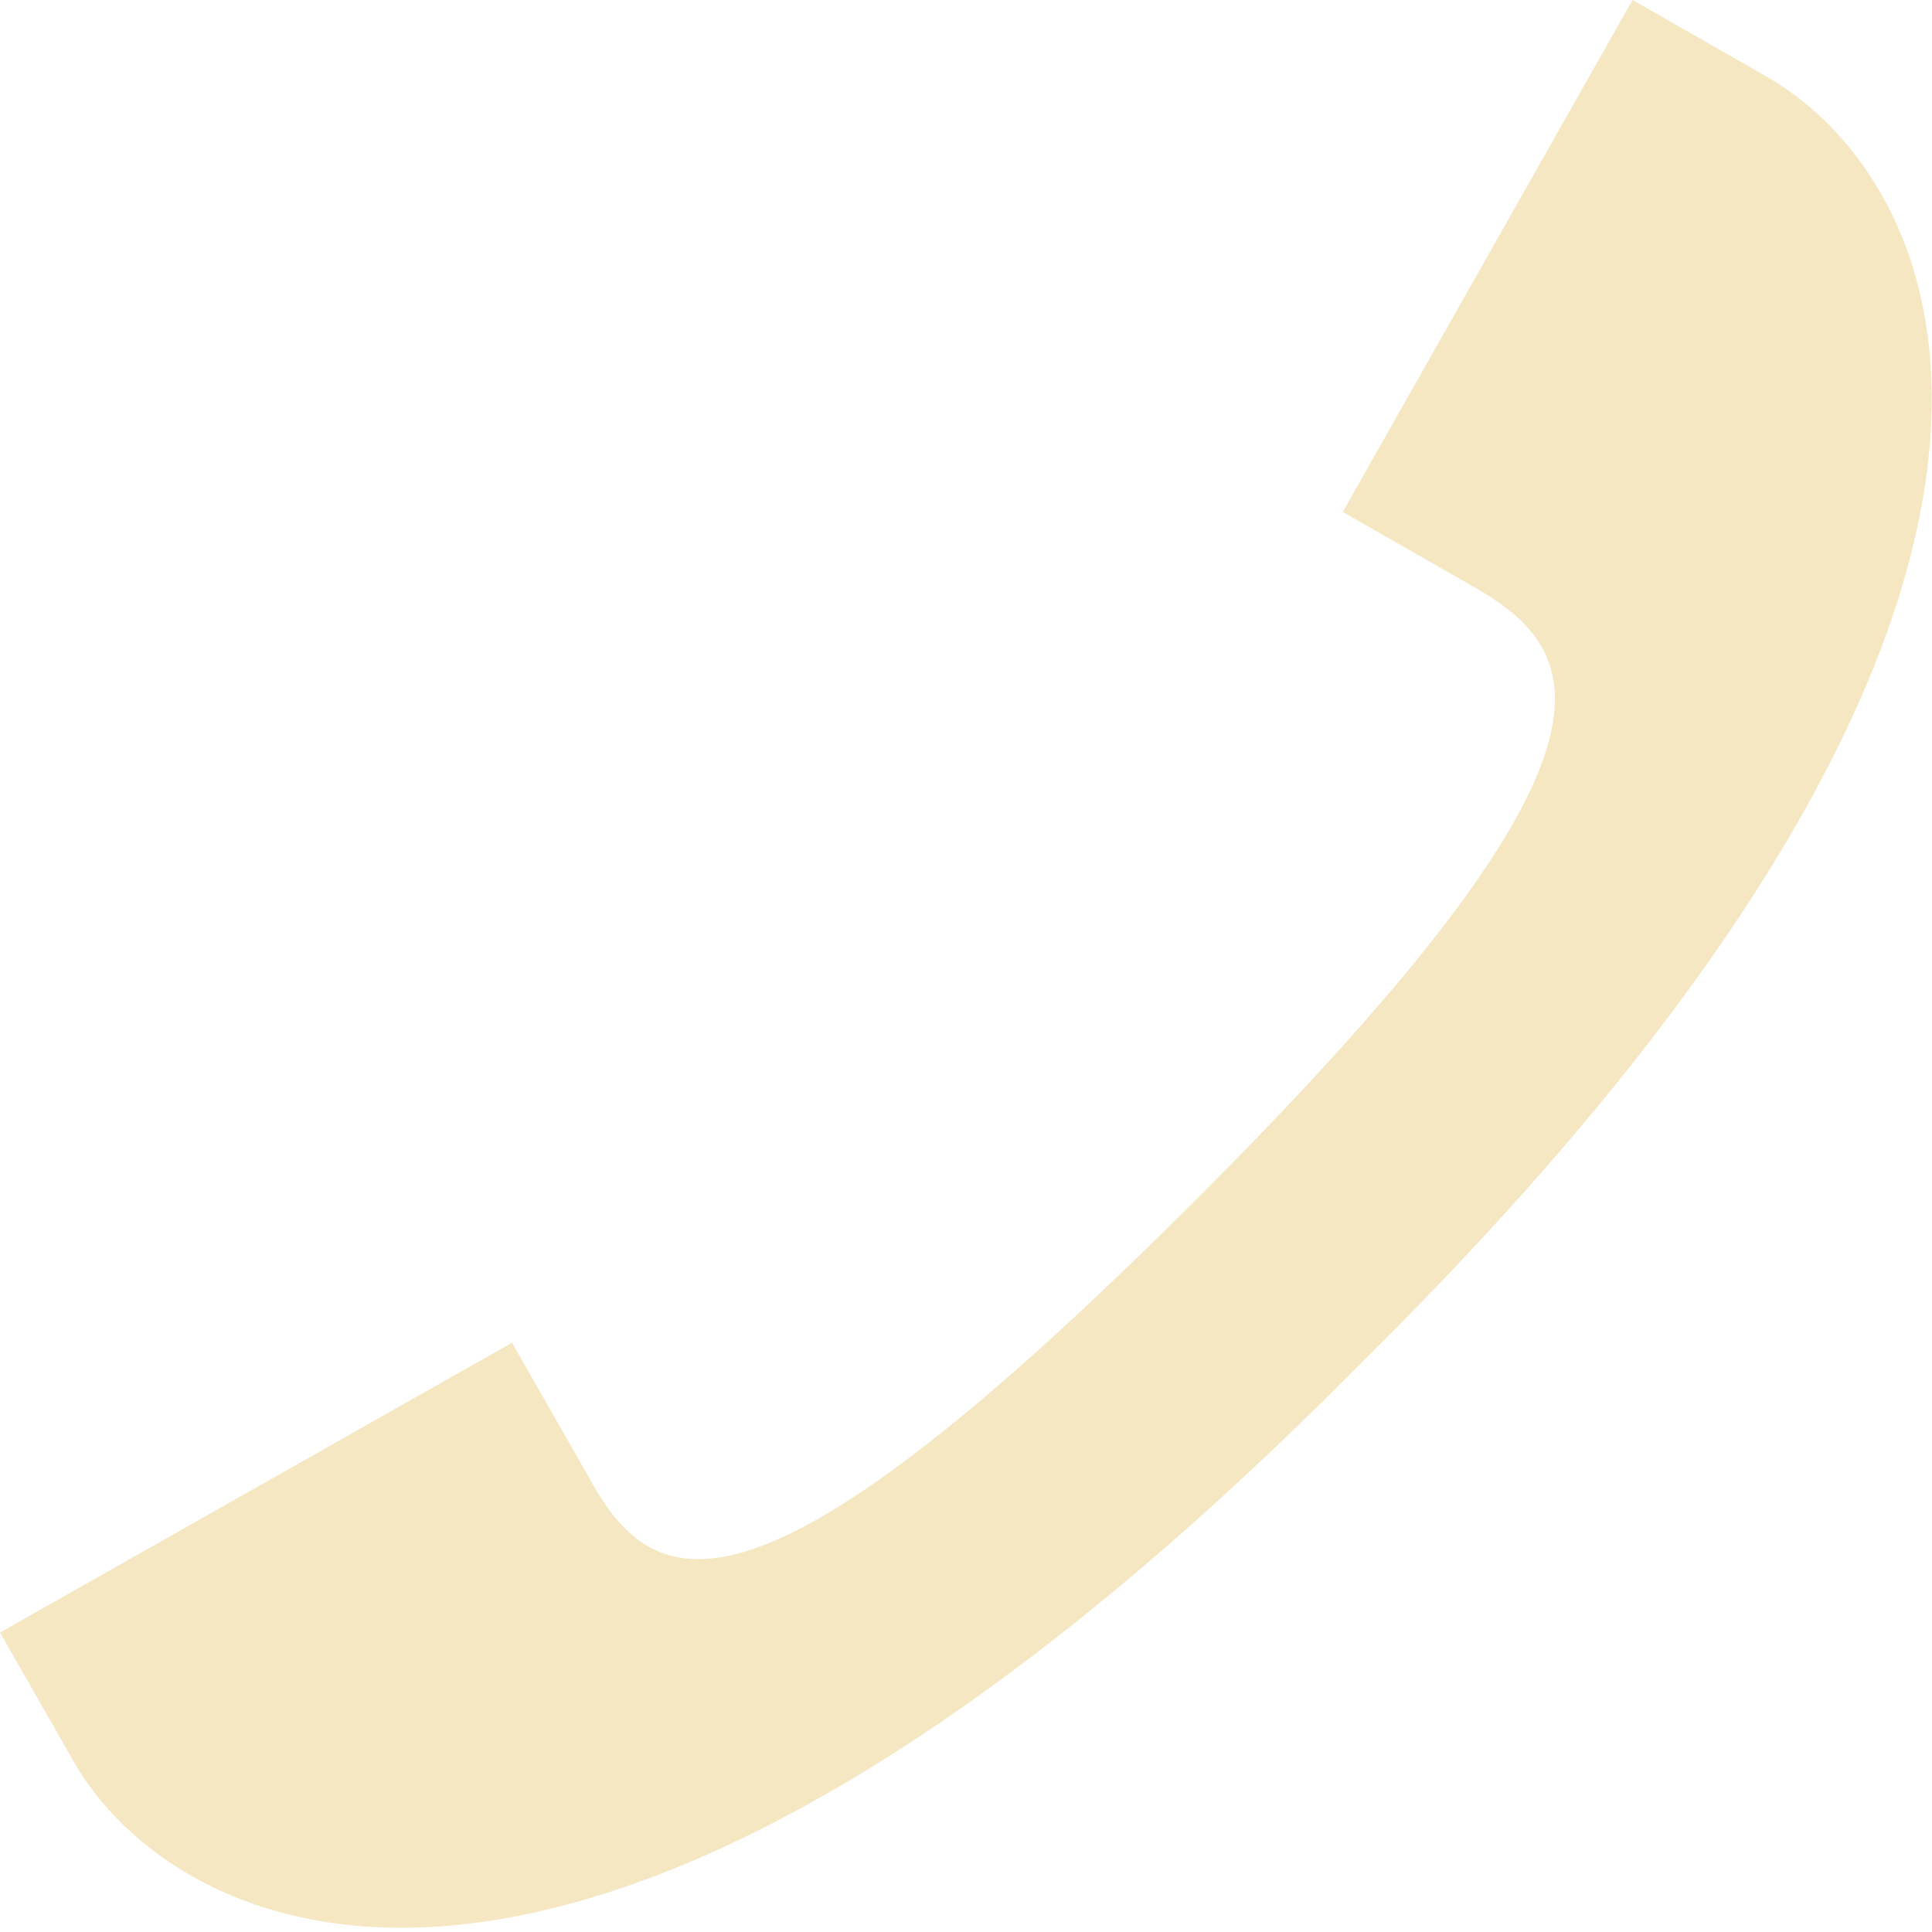
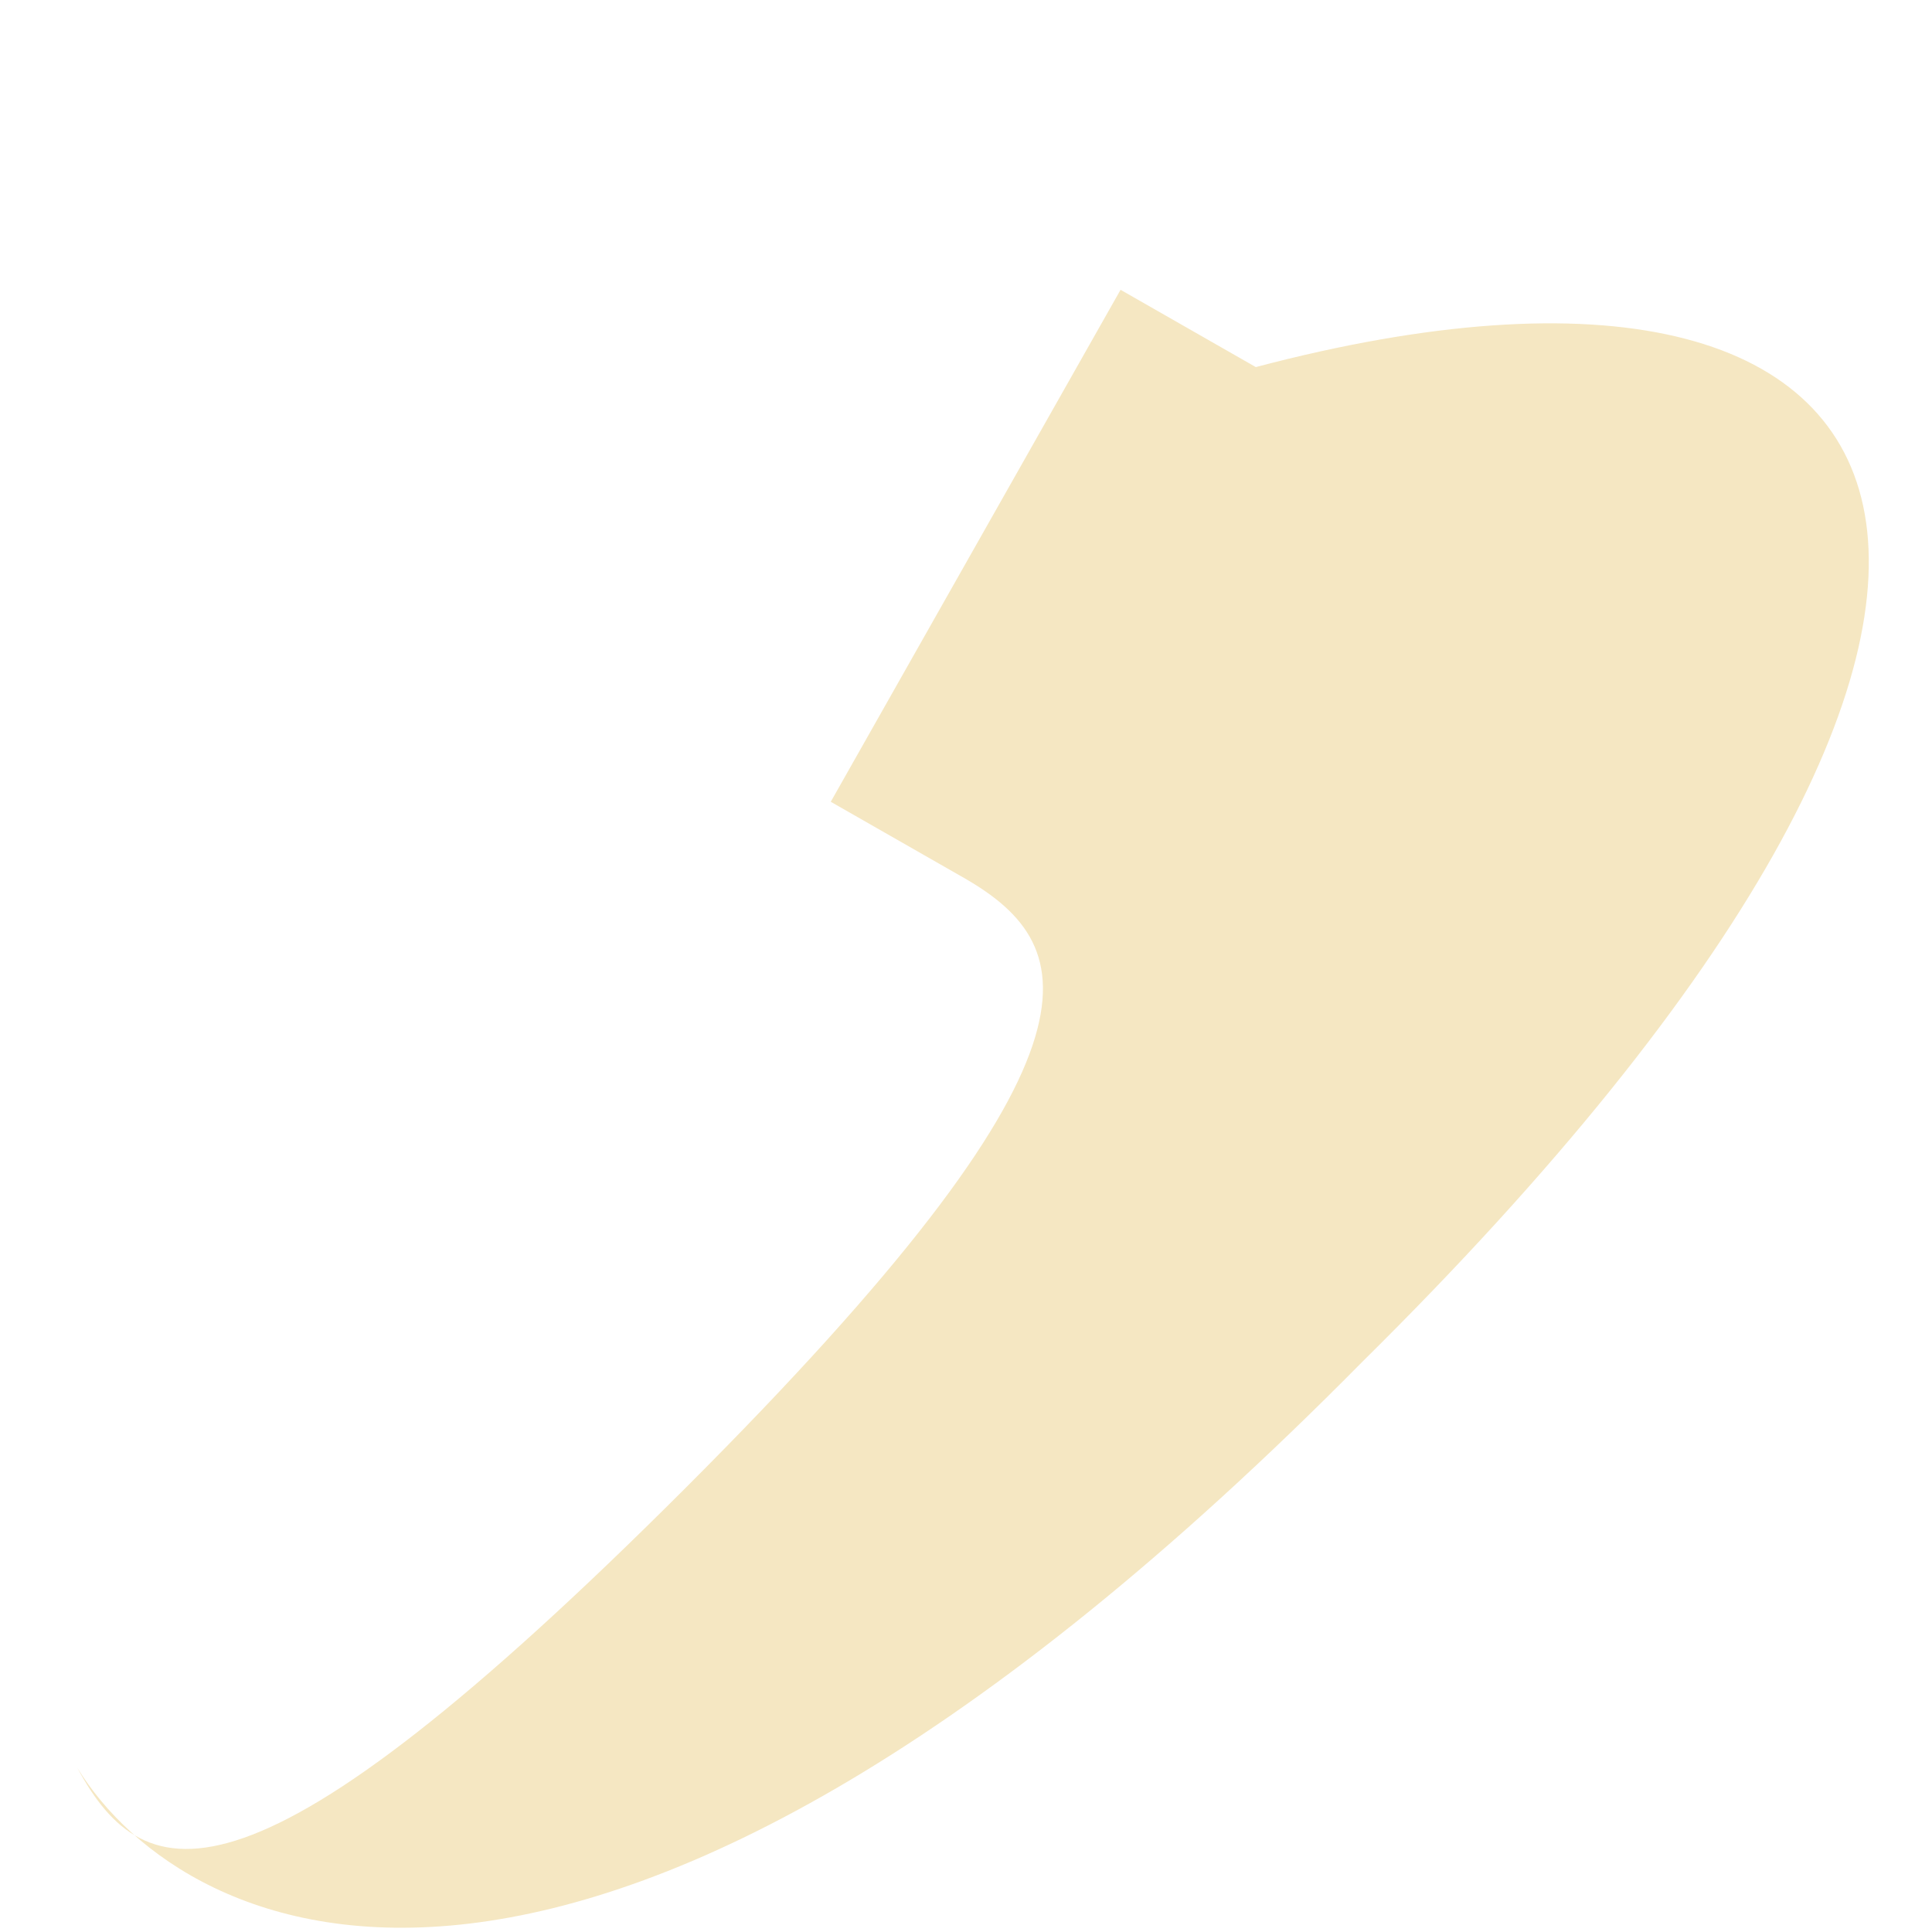
<svg xmlns="http://www.w3.org/2000/svg" version="1.1" id="Layer_1" x="0px" y="0px" viewBox="0 0 20 20" style="enable-background:new 0 0 20 20;" xml:space="preserve">
  <style type="text/css">
	.st0{fill:#F5E7C2;}
</style>
-   <path class="st0" d="M14.1,14.1c-8,8.1-12.2,6-13.3,4.2L0,16.9l5.3-3l0.8,1.4c0.7,1.3,1.8,1.6,6.3-2.9c4.5-4.5,4.1-5.6,2.9-6.3  l-1.4-0.8l3-5.3l1.4,0.8C20.2,1.9,22.2,6.1,14.1,14.1z" />
+   <path class="st0" d="M14.1,14.1c-8,8.1-12.2,6-13.3,4.2L0,16.9l0.8,1.4c0.7,1.3,1.8,1.6,6.3-2.9c4.5-4.5,4.1-5.6,2.9-6.3  l-1.4-0.8l3-5.3l1.4,0.8C20.2,1.9,22.2,6.1,14.1,14.1z" />
</svg>